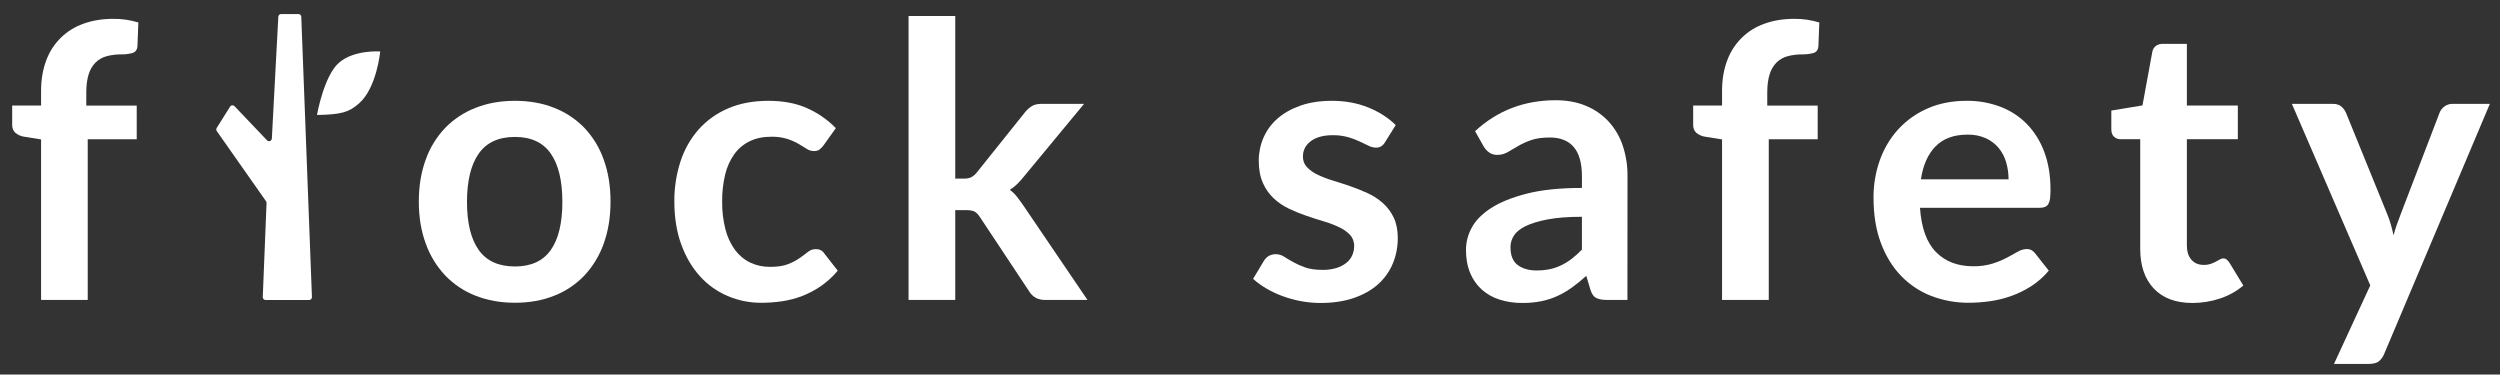
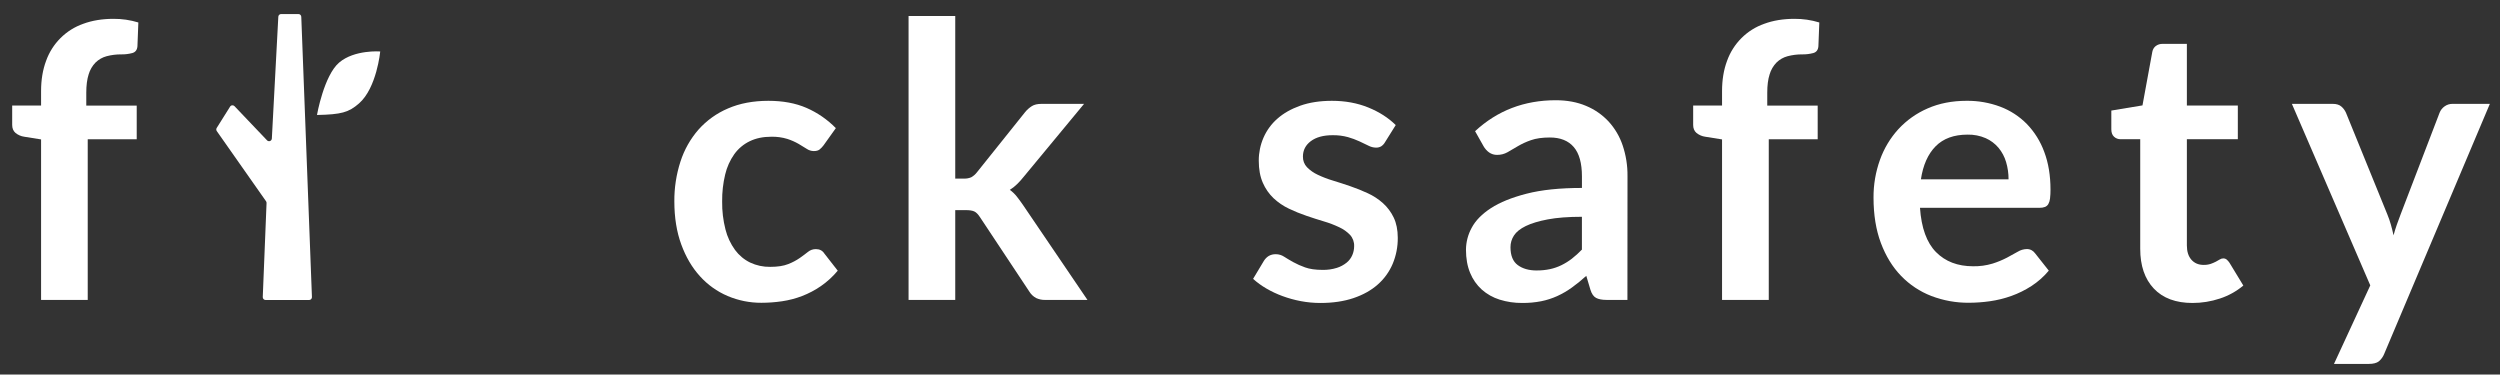
<svg xmlns="http://www.w3.org/2000/svg" width="267" height="40" viewBox="0 0 267 40" fill="none">
  <rect x="0" y="0" width="267" height="40" fill="#333333" stroke="none" />
  <path d="M29.034 14.788L29.724 1.787C29.727 1.71 29.761 1.637 29.816 1.584C29.871 1.53 29.945 1.501 30.021 1.501H31.878C31.956 1.501 32.031 1.532 32.087 1.587C32.142 1.642 32.175 1.717 32.177 1.796L33.315 31.726C33.316 31.766 33.309 31.807 33.295 31.845C33.281 31.882 33.259 31.917 33.231 31.946C33.204 31.975 33.17 31.999 33.133 32.015C33.096 32.031 33.056 32.039 33.017 32.039H28.361C28.321 32.039 28.281 32.031 28.244 32.015C28.207 31.999 28.174 31.976 28.145 31.946C28.118 31.917 28.096 31.882 28.082 31.844C28.068 31.806 28.061 31.765 28.063 31.724L28.468 21.679C28.471 21.613 28.451 21.547 28.413 21.493L23.153 14.002C23.118 13.953 23.099 13.895 23.098 13.835C23.096 13.774 23.112 13.715 23.144 13.665L24.575 11.385C24.599 11.346 24.631 11.313 24.67 11.29C24.709 11.265 24.752 11.251 24.797 11.246C24.842 11.241 24.887 11.247 24.93 11.263C24.972 11.278 25.011 11.304 25.042 11.336L28.524 14.991C28.564 15.033 28.617 15.062 28.674 15.074C28.731 15.086 28.79 15.081 28.844 15.059C28.899 15.038 28.945 15.001 28.979 14.953C29.013 14.905 29.032 14.847 29.034 14.788Z" fill="white" />
  <path d="M33.853 12.28C33.853 12.28 34.592 8.063 36.228 6.676C37.863 5.288 40.608 5.496 40.608 5.496C40.608 5.496 40.239 9.393 38.339 11.048C37.24 12.012 36.439 12.227 33.853 12.28Z" fill="white" />
  <path d="M4.387 32.03V14.889L2.592 14.603C2.248 14.556 1.924 14.415 1.654 14.195C1.419 13.992 1.301 13.706 1.301 13.338V11.273H4.387V9.726C4.387 8.529 4.565 7.454 4.921 6.502C5.248 5.584 5.774 4.753 6.46 4.068C7.146 3.383 7.975 2.862 8.885 2.543C9.84 2.189 10.916 2.012 12.113 2.012C13.015 2.005 13.913 2.136 14.776 2.4L14.679 4.93C14.651 5.324 14.47 5.569 14.133 5.665C13.753 5.766 13.361 5.814 12.967 5.808C12.433 5.802 11.9 5.868 11.383 6.005C10.939 6.123 10.533 6.355 10.203 6.679C9.859 7.033 9.606 7.468 9.467 7.944C9.299 8.468 9.215 9.118 9.215 9.893V11.28H14.601V14.871H9.369V32.03H4.387Z" fill="white" />
-   <path d="M54.998 10.767C56.544 10.767 57.946 11.018 59.203 11.522C60.415 11.995 61.513 12.726 62.421 13.665C63.335 14.634 64.037 15.789 64.478 17.052C64.962 18.385 65.204 19.875 65.204 21.522C65.204 23.181 64.962 24.678 64.478 26.011C64.033 27.277 63.333 28.437 62.421 29.415C61.517 30.364 60.419 31.103 59.203 31.577C57.946 32.081 56.544 32.333 54.998 32.333C53.452 32.333 52.047 32.081 50.782 31.577C49.56 31.103 48.455 30.365 47.544 29.415C46.625 28.437 45.918 27.276 45.467 26.007C44.975 24.674 44.729 23.177 44.73 21.518C44.73 19.871 44.976 18.381 45.467 17.048C45.915 15.784 46.623 14.63 47.544 13.661C48.46 12.723 49.564 11.993 50.782 11.521C52.045 11.018 53.451 10.767 54.998 10.767ZM54.998 28.459C56.719 28.459 57.993 27.874 58.82 26.704C59.647 25.534 60.06 23.82 60.06 21.562C60.06 19.304 59.647 17.583 58.82 16.399C57.993 15.216 56.719 14.624 54.998 14.624C53.248 14.624 51.958 15.219 51.125 16.409C50.292 17.599 49.876 19.317 49.874 21.562C49.874 23.807 50.291 25.518 51.125 26.694C51.959 27.871 53.25 28.459 54.998 28.459Z" fill="white" />
  <path d="M87.957 15.521C87.832 15.689 87.686 15.84 87.524 15.971C87.384 16.08 87.178 16.135 86.909 16.134C86.643 16.131 86.383 16.049 86.162 15.899C85.92 15.743 85.631 15.566 85.295 15.369C84.914 15.151 84.512 14.974 84.096 14.838C83.536 14.668 82.954 14.589 82.37 14.603C81.496 14.603 80.729 14.763 80.071 15.083C79.418 15.397 78.853 15.87 78.427 16.459C77.965 17.113 77.633 17.852 77.449 18.633C77.222 19.578 77.114 20.548 77.126 21.521C77.112 22.525 77.231 23.527 77.479 24.5C77.677 25.291 78.025 26.036 78.501 26.694C78.924 27.268 79.477 27.73 80.115 28.041C80.784 28.355 81.515 28.512 82.253 28.5C83.046 28.5 83.688 28.402 84.179 28.205C84.616 28.037 85.032 27.818 85.419 27.552C85.755 27.314 86.047 27.097 86.294 26.899C86.531 26.707 86.826 26.603 87.131 26.605C87.535 26.605 87.837 26.761 88.038 27.074L89.471 28.91C88.948 29.537 88.344 30.09 87.676 30.553C87.05 30.985 86.376 31.341 85.669 31.614C84.975 31.879 84.255 32.068 83.52 32.175C82.792 32.283 82.056 32.337 81.32 32.337C80.08 32.344 78.852 32.097 77.709 31.612C76.584 31.133 75.576 30.413 74.754 29.5C73.911 28.575 73.246 27.442 72.757 26.102C72.267 24.762 72.022 23.236 72.02 21.522C72.007 20.07 72.228 18.625 72.676 17.246C73.081 15.989 73.737 14.829 74.602 13.838C75.474 12.861 76.549 12.091 77.749 11.583C79 11.039 80.439 10.767 82.066 10.767C83.613 10.767 84.967 11.018 86.13 11.522C87.304 12.033 88.369 12.767 89.267 13.685L87.957 15.521Z" fill="white" />
  <path d="M102.02 1.707V19.073H102.948C103.217 19.086 103.486 19.037 103.734 18.93C103.969 18.796 104.175 18.615 104.34 18.399L109.483 11.972C109.69 11.719 109.935 11.502 110.21 11.329C110.465 11.172 110.801 11.094 111.218 11.094H115.777L109.342 18.868C109.123 19.145 108.887 19.407 108.637 19.655C108.398 19.891 108.134 20.1 107.849 20.277C108.13 20.479 108.381 20.72 108.596 20.992C108.81 21.264 109.026 21.556 109.241 21.869L116.141 32.032H111.642C111.301 32.043 110.962 31.973 110.653 31.828C110.355 31.665 110.105 31.425 109.927 31.133L104.663 23.195C104.461 22.883 104.259 22.679 104.057 22.584C103.856 22.489 103.553 22.441 103.149 22.441H102.02V32.032H97.035V1.707H102.02Z" fill="white" />
  <path d="M147.928 15.174C147.825 15.36 147.68 15.517 147.504 15.633C147.331 15.729 147.136 15.774 146.939 15.766C146.668 15.759 146.402 15.689 146.162 15.563C145.886 15.427 145.566 15.274 145.203 15.104C144.802 14.919 144.388 14.765 143.963 14.644C143.427 14.499 142.874 14.43 142.319 14.44C141.338 14.44 140.564 14.651 139.999 15.073C139.434 15.495 139.152 16.046 139.153 16.726C139.147 16.934 139.183 17.142 139.257 17.336C139.332 17.531 139.443 17.708 139.586 17.858C139.918 18.195 140.308 18.468 140.736 18.665C141.261 18.914 141.804 19.122 142.36 19.287C142.964 19.471 143.583 19.672 144.215 19.889C144.847 20.106 145.466 20.354 146.071 20.634C146.663 20.903 147.212 21.261 147.698 21.695C148.178 22.127 148.569 22.65 148.848 23.235C149.136 23.834 149.281 24.555 149.282 25.398C149.291 26.355 149.106 27.303 148.737 28.183C148.376 29.03 147.832 29.784 147.143 30.388C146.444 31.007 145.58 31.49 144.551 31.837C143.523 32.184 142.343 32.357 141.011 32.357C140.311 32.357 139.612 32.291 138.923 32.161C138.258 32.035 137.603 31.854 136.967 31.62C136.366 31.4 135.785 31.127 135.232 30.803C134.731 30.512 134.262 30.171 133.83 29.783L134.98 27.865C135.111 27.649 135.291 27.467 135.504 27.334C135.738 27.203 136.004 27.14 136.271 27.15C136.582 27.151 136.886 27.244 137.146 27.416C137.422 27.593 137.741 27.783 138.104 27.987C138.515 28.213 138.943 28.404 139.385 28.558C139.875 28.735 140.498 28.824 141.251 28.824C141.767 28.834 142.281 28.762 142.774 28.609C143.155 28.49 143.511 28.299 143.823 28.048C144.087 27.833 144.294 27.557 144.428 27.243C144.556 26.943 144.622 26.619 144.622 26.293C144.64 25.85 144.484 25.418 144.189 25.09C143.859 24.748 143.469 24.471 143.039 24.274C142.512 24.023 141.966 23.814 141.406 23.65C140.793 23.468 140.168 23.267 139.53 23.048C138.89 22.831 138.263 22.576 137.653 22.284C137.055 22 136.504 21.625 136.019 21.172C135.53 20.706 135.139 20.144 134.87 19.521C134.58 18.866 134.436 18.077 134.436 17.154C134.434 16.311 134.605 15.477 134.941 14.705C135.28 13.925 135.787 13.232 136.425 12.675C137.077 12.097 137.891 11.635 138.866 11.288C139.841 10.941 140.967 10.768 142.244 10.767C143.67 10.767 144.967 11.005 146.138 11.482C147.308 11.958 148.283 12.584 149.063 13.358L147.928 15.174Z" fill="white" />
  <path d="M173.809 32.03H171.574C171.102 32.03 170.733 31.959 170.463 31.816C170.195 31.673 169.993 31.384 169.859 30.949L169.415 29.459C168.925 29.907 168.41 30.326 167.871 30.714C167.381 31.067 166.858 31.371 166.309 31.622C165.759 31.871 165.184 32.055 164.593 32.173C163.929 32.301 163.253 32.363 162.577 32.356C161.757 32.364 160.94 32.244 160.156 31.999C159.453 31.78 158.803 31.414 158.25 30.923C157.709 30.432 157.285 29.823 157.009 29.143C156.714 28.433 156.566 27.607 156.566 26.665C156.573 25.843 156.785 25.037 157.181 24.32C157.591 23.549 158.274 22.853 159.228 22.232C160.182 21.611 161.453 21.095 163.041 20.686C164.628 20.277 166.598 20.072 168.951 20.072V18.838C168.951 17.426 168.66 16.381 168.077 15.703C167.494 15.024 166.643 14.685 165.525 14.684C164.718 14.684 164.046 14.78 163.508 14.97C163.021 15.137 162.551 15.353 162.106 15.613C161.709 15.851 161.343 16.066 161.006 16.256C160.667 16.447 160.285 16.545 159.896 16.541C159.587 16.549 159.283 16.456 159.03 16.276C158.791 16.103 158.592 15.88 158.447 15.623L157.539 14.011C159.918 11.807 162.79 10.705 166.152 10.705C167.363 10.705 168.442 10.906 169.39 11.307C170.302 11.684 171.124 12.254 171.8 12.978C172.472 13.714 172.984 14.585 173.302 15.535C173.655 16.586 173.829 17.69 173.817 18.8L173.809 32.03ZM164.126 28.884C164.601 28.888 165.074 28.841 165.538 28.744C165.96 28.653 166.37 28.511 166.759 28.322C167.15 28.13 167.522 27.9 167.868 27.634C168.25 27.335 168.611 27.009 168.948 26.658V23.153C167.495 23.153 166.281 23.245 165.306 23.43C164.331 23.615 163.548 23.852 162.957 24.139C162.365 24.427 161.944 24.763 161.694 25.147C161.448 25.518 161.318 25.954 161.32 26.401C161.32 27.291 161.579 27.928 162.098 28.312C162.616 28.695 163.291 28.887 164.123 28.887L164.126 28.884Z" fill="white" />
  <path d="M183.915 32.03V14.889L182.12 14.603C181.776 14.556 181.452 14.415 181.181 14.195C180.946 13.992 180.83 13.706 180.83 13.338V11.273H183.915V9.726C183.915 8.529 184.092 7.454 184.449 6.502C184.776 5.584 185.303 4.753 185.988 4.068C186.673 3.383 187.503 2.862 188.414 2.543C189.367 2.189 190.444 2.012 191.64 2.012C192.543 2.005 193.44 2.136 194.303 2.4L194.205 4.93C194.179 5.324 193.997 5.569 193.661 5.665C193.28 5.766 192.887 5.814 192.494 5.808C191.96 5.802 191.428 5.868 190.911 6.005C190.466 6.123 190.061 6.355 189.73 6.679C189.388 7.033 189.134 7.468 188.995 7.944C188.826 8.468 188.743 9.118 188.743 9.893V11.28H194.129V14.871H188.904V32.03H183.915Z" fill="white" />
  <path d="M210.037 10.766C211.266 10.753 212.487 10.967 213.638 11.399C214.703 11.801 215.67 12.431 216.471 13.246C217.291 14.096 217.922 15.111 218.327 16.225C218.772 17.404 218.993 18.748 218.993 20.256C218.997 20.573 218.979 20.889 218.943 21.204C218.922 21.412 218.861 21.612 218.762 21.794C218.68 21.932 218.555 22.039 218.409 22.1C218.228 22.167 218.035 22.198 217.844 22.192H205.054C205.202 24.342 205.774 25.92 206.769 26.926C207.764 27.933 209.082 28.436 210.722 28.437C211.43 28.451 212.134 28.355 212.811 28.15C213.339 27.984 213.851 27.773 214.343 27.518C214.781 27.287 215.164 27.076 215.494 26.885C215.783 26.707 216.113 26.609 216.452 26.6C216.633 26.595 216.814 26.637 216.976 26.722C217.129 26.808 217.259 26.926 217.36 27.069L218.811 28.905C218.277 29.544 217.652 30.097 216.957 30.548C216.282 30.984 215.562 31.34 214.807 31.609C214.068 31.873 213.304 32.061 212.529 32.171C211.783 32.278 211.031 32.332 210.28 32.334C208.908 32.346 207.546 32.1 206.264 31.609C205.049 31.14 203.946 30.409 203.037 29.467C202.122 28.521 201.404 27.351 200.88 25.957C200.355 24.563 200.094 22.947 200.092 21.11C200.082 19.736 200.315 18.371 200.777 17.079C201.211 15.862 201.88 14.745 202.746 13.793C203.624 12.844 204.689 12.09 205.871 11.579C207.103 11.037 208.491 10.766 210.037 10.766ZM210.134 14.378C208.682 14.378 207.546 14.793 206.725 15.623C205.906 16.453 205.381 17.63 205.153 19.154H214.513C214.517 18.528 214.428 17.905 214.251 17.306C214.087 16.749 213.812 16.232 213.444 15.786C213.068 15.342 212.6 14.99 212.071 14.756C211.461 14.492 210.802 14.364 210.137 14.378H210.134Z" fill="white" />
  <path d="M234.162 32.357C232.374 32.357 230.995 31.844 230.026 30.816C229.057 29.789 228.574 28.372 228.576 26.563V14.868H226.477C226.219 14.873 225.971 14.778 225.781 14.603C225.586 14.427 225.489 14.162 225.489 13.808V11.808L228.817 11.256L229.866 5.543C229.908 5.292 230.04 5.066 230.24 4.91C230.454 4.754 230.713 4.675 230.976 4.686H233.558V11.273H239V14.864H233.558V26.21C233.558 26.866 233.72 27.376 234.044 27.741C234.367 28.106 234.798 28.29 235.336 28.292C235.598 28.299 235.861 28.261 236.113 28.179C236.299 28.114 236.482 28.036 236.657 27.945C236.812 27.863 236.95 27.785 237.071 27.711C237.179 27.64 237.304 27.601 237.433 27.598C237.564 27.593 237.692 27.632 237.797 27.711C237.911 27.808 238.014 27.922 238.099 28.047L239.588 30.496C238.849 31.115 238 31.586 237.087 31.883C236.144 32.198 235.157 32.358 234.162 32.357Z" fill="white" />
  <path d="M254.637 37.784C254.515 38.099 254.317 38.376 254.061 38.591C253.826 38.774 253.466 38.866 252.981 38.866H249.27L253.146 30.479L244.774 11.092H249.13C249.536 11.092 249.845 11.188 250.059 11.379C250.266 11.558 250.433 11.78 250.546 12.031L254.964 22.888C255.113 23.247 255.24 23.615 255.346 23.99C255.454 24.371 255.548 24.752 255.63 25.132C255.736 24.739 255.854 24.358 255.983 23.99C256.11 23.621 256.249 23.247 256.397 22.867L260.551 12.031C260.659 11.759 260.845 11.524 261.085 11.358C261.329 11.182 261.623 11.089 261.924 11.092H265.917L254.637 37.784Z" fill="white" />
</svg>